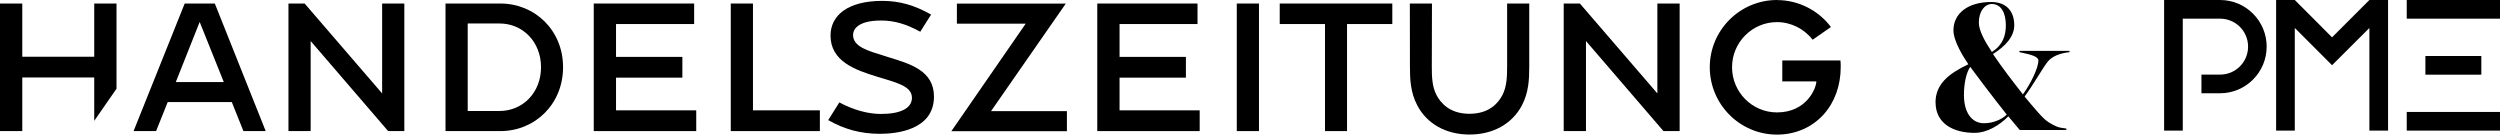
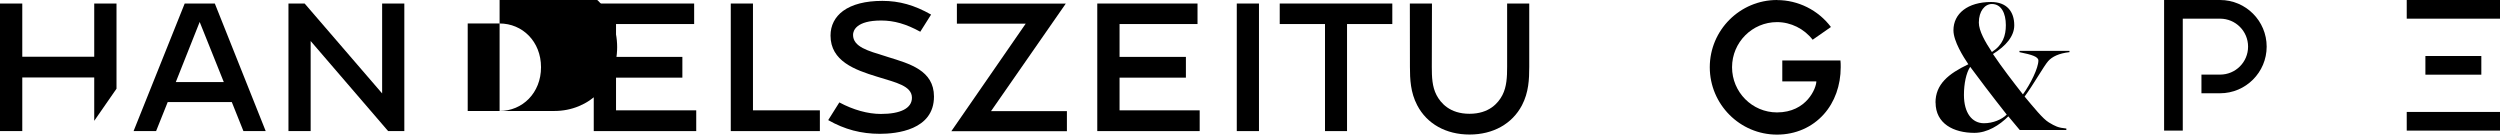
<svg xmlns="http://www.w3.org/2000/svg" id="Ebene_1" version="1.1" viewBox="0 0 312 16.79">
  <defs>
    <style>
      .st0 {
        fill: none;
      }
    </style>
  </defs>
  <path d="M250.33,3.14c0-1.49-.57-2.64-1.74-2.64-.89,0-1.63.89-1.63,2.32,0,1.03.8,2.43,1.63,3.67,1.38-.89,1.74-2.06,1.74-3.35M250.44,14.3c-1.74-2.2-3.83-4.95-4.56-5.96-.5.76-.78,2.09-.78,3.51,0,2.25,1.01,3.53,2.5,3.53,1.12,0,2.23-.46,2.84-1.08M241.55,12.81c0-2.29,1.6-3.6,4.1-4.79-.62-.92-1.86-2.87-1.86-4.24,0-2.09,1.79-3.53,4.7-3.53,1.95,0,2.89,1.19,2.89,2.91,0,1.35-1.03,2.57-2.66,3.58,1.17,1.74,2.45,3.39,3.74,5.04.96-1.31,1.93-3.3,1.93-4.22,0-.48-.78-.73-2.36-1.05v-.16h6.24v.16c-1.31.14-2.18.57-2.66,1.12-.53.6-1.84,2.93-2.94,4.42,1.1,1.31,2.29,2.8,3.03,3.23.8.48,1.15.66,2.18.76v.18h-5.82l-1.42-1.7c-1.1,1.1-2.61,2.06-4.24,2.06-2.59,0-4.84-1.15-4.84-3.78" />
  <rect class="st0" x="0" y="0" width="312" height="16.8" />
  <rect x="300.36" y="0" width="11.64" height="2.33" />
  <rect x="302.69" y="6.99" width="6.98" height="2.33" />
  <rect x="300.36" y="13.97" width="11.64" height="2.33" />
  <path d="M277.07,11.64h-2.33v-2.33h2.33c1.93,0,3.49-1.56,3.49-3.49s-1.56-3.49-3.49-3.49h-4.66v13.97h-2.33V0h6.98c3.22,0,5.82,2.61,5.82,5.82s-2.61,5.82-5.82,5.82" />
  <rect class="st0" x="0" y="0" width="312" height="16.8" />
-   <polygon points="295.7 0 291.04 4.66 286.39 0 284.06 0 284.06 16.3 286.39 16.3 286.39 3.49 291.04 8.14 295.7 3.49 295.7 16.3 298.03 16.3 298.03 0 295.7 0" />
  <path d="M24.92,2.74l3.01,7.5h-5.99l2.98-7.5ZM23.05.44l-6.38,15.92h2.81l1.45-3.62h8l1.45,3.62h2.78L26.81.44h-3.76Z" />
  <polygon points="47.69 .44 47.69 11.66 38.02 .44 36 .44 36 16.36 38.77 16.36 38.77 5.12 48.44 16.36 50.46 16.36 50.46 .44 47.69 .44" />
-   <path d="M62.35,13.85h-3.98V2.93h3.98c2.85,0,5.17,2.25,5.17,5.46s-2.32,5.46-5.17,5.46M55.6,16.36h6.84c4.32,0,7.83-3.36,7.83-7.97s-3.51-7.95-7.83-7.95h-6.84v15.92Z" />
+   <path d="M62.35,13.85h-3.98V2.93h3.98c2.85,0,5.17,2.25,5.17,5.46s-2.32,5.46-5.17,5.46h6.84c4.32,0,7.83-3.36,7.83-7.97s-3.51-7.95-7.83-7.95h-6.84v15.92Z" />
  <rect class="st0" x="0" y="0" width="312" height="16.8" />
  <polygon points="91.2 .44 91.2 16.36 102.32 16.36 102.32 13.77 93.97 13.77 93.97 .44 91.2 .44" />
  <path d="M103.36,14.99c2.06,1.17,4.11,1.71,6.45,1.71,2.03,0,6.75-.45,6.75-4.65,0-3.28-3.06-4.1-5.73-4.93l-.37-.12c-2.1-.65-4-1.14-4-2.65,0-.53.4-1.79,3.51-1.79,1.61,0,3.12.43,4.88,1.4l1.35-2.14c-2.08-1.18-3.96-1.71-6.08-1.71s-3.77.43-4.9,1.25c-1.03.76-1.57,1.82-1.57,3.08,0,3.19,3.04,4.28,5.78,5.12l.23.07c2.11.66,4.15,1.08,4.15,2.57,0,1.32-1.43,2.02-3.88,2.02-1.62,0-3.45-.51-5.18-1.44l-1.39,2.21Z" />
  <rect class="st0" x="0" y="0" width="312" height="16.8" />
  <rect x="154.35" y=".44" width="2.77" height="15.92" />
  <polygon points="159.71 .44 159.71 3 165.36 3 165.36 16.36 168.11 16.36 168.11 3 173.76 3 173.76 .44 159.71 .44" />
-   <polygon points="206.84 .44 206.84 11.66 197.17 .44 195.15 .44 195.15 16.36 197.93 16.36 197.93 5.12 207.6 16.36 209.62 16.36 209.62 .44 206.84 .44" />
  <path d="M190.83.44h-2.74c0,1.51,0,6.82,0,7.9,0,1.26-.05,2.48-.59,3.53-.52,1-1.66,2.33-4.11,2.33s-3.59-1.34-4.11-2.33c-.55-1.05-.59-2.27-.59-3.53,0-1.08.01-6.39.02-7.9h-2.76c0,1.51.01,6.84.01,7.9,0,1.55.07,3.2.91,4.8,1.21,2.32,3.6,3.65,6.53,3.65s5.32-1.33,6.54-3.65c.84-1.6.91-3.25.91-4.8V.44" />
  <path d="M221.77,0c-4.62,0-8.39,3.76-8.39,8.39s3.76,8.41,8.39,8.41c2.31,0,4.39-.91,5.85-2.55,1.35-1.51,2.1-3.59,2.1-5.86,0-.29,0-.56-.03-.84h-7.26v2.61h4.25c0,.81-1.19,3.87-4.91,3.87-3.1,0-5.61-2.53-5.61-5.64s2.52-5.63,5.61-5.63c1.72,0,3.38.82,4.45,2.2l2.28-1.59c-1.59-2.11-4.09-3.36-6.73-3.36" />
  <rect class="st0" x="0" y="0" width="312" height="16.8" />
  <polygon points="11.76 .44 11.76 7.08 2.78 7.08 2.78 .44 0 .44 0 16.36 2.78 16.36 2.78 9.67 11.76 9.67 11.76 15.08 14.54 11.07 14.54 .44 11.76 .44" />
  <polygon points="131.38 .45 119.42 .45 119.42 2.95 128.01 2.95 118.73 16.37 120.24 16.37 133.15 16.37 133.15 13.87 123.68 13.87 133.01 .45 131.38 .45" />
  <polygon points="136.94 .44 136.94 16.36 149.72 16.36 149.72 13.77 139.72 13.77 139.72 9.69 148 9.69 148 7.1 139.72 7.1 139.72 3 149.45 3 149.45 .44 136.94 .44" />
  <polygon points="74.1 .44 74.1 16.36 86.89 16.36 86.89 13.77 76.88 13.77 76.88 9.69 85.16 9.69 85.16 7.1 76.88 7.1 76.88 3 86.63 3 86.63 .44 74.1 .44" />
</svg>